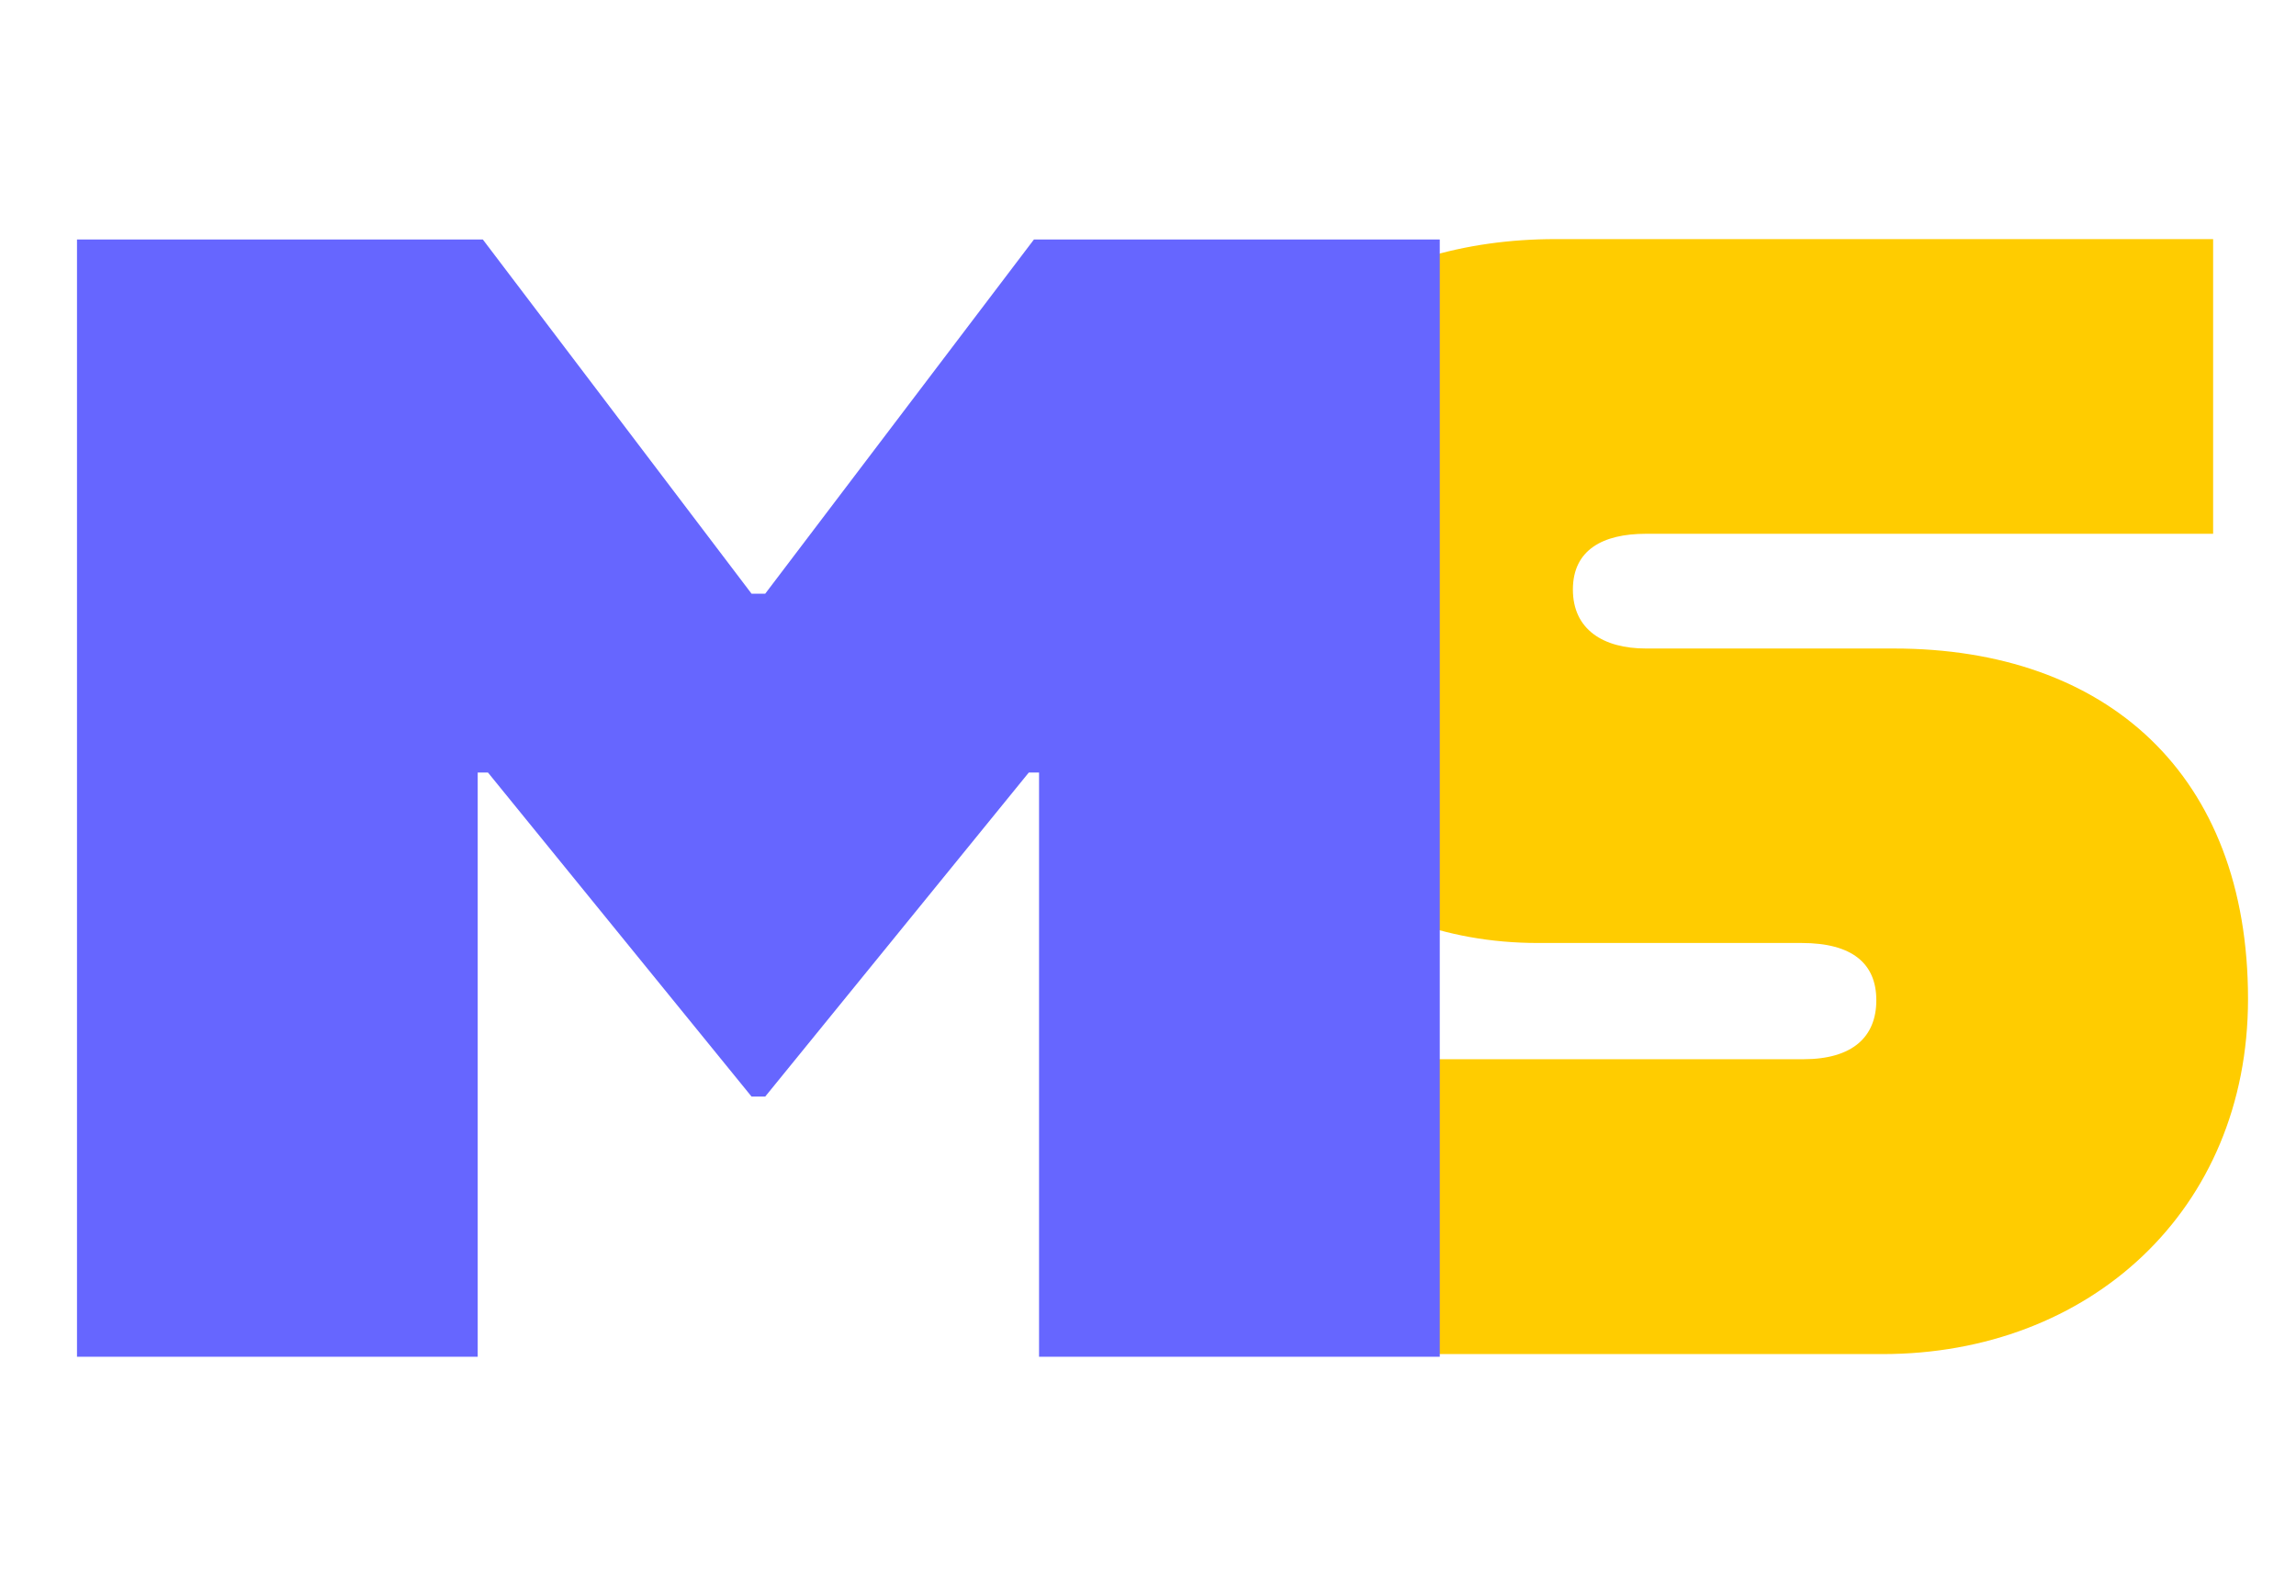
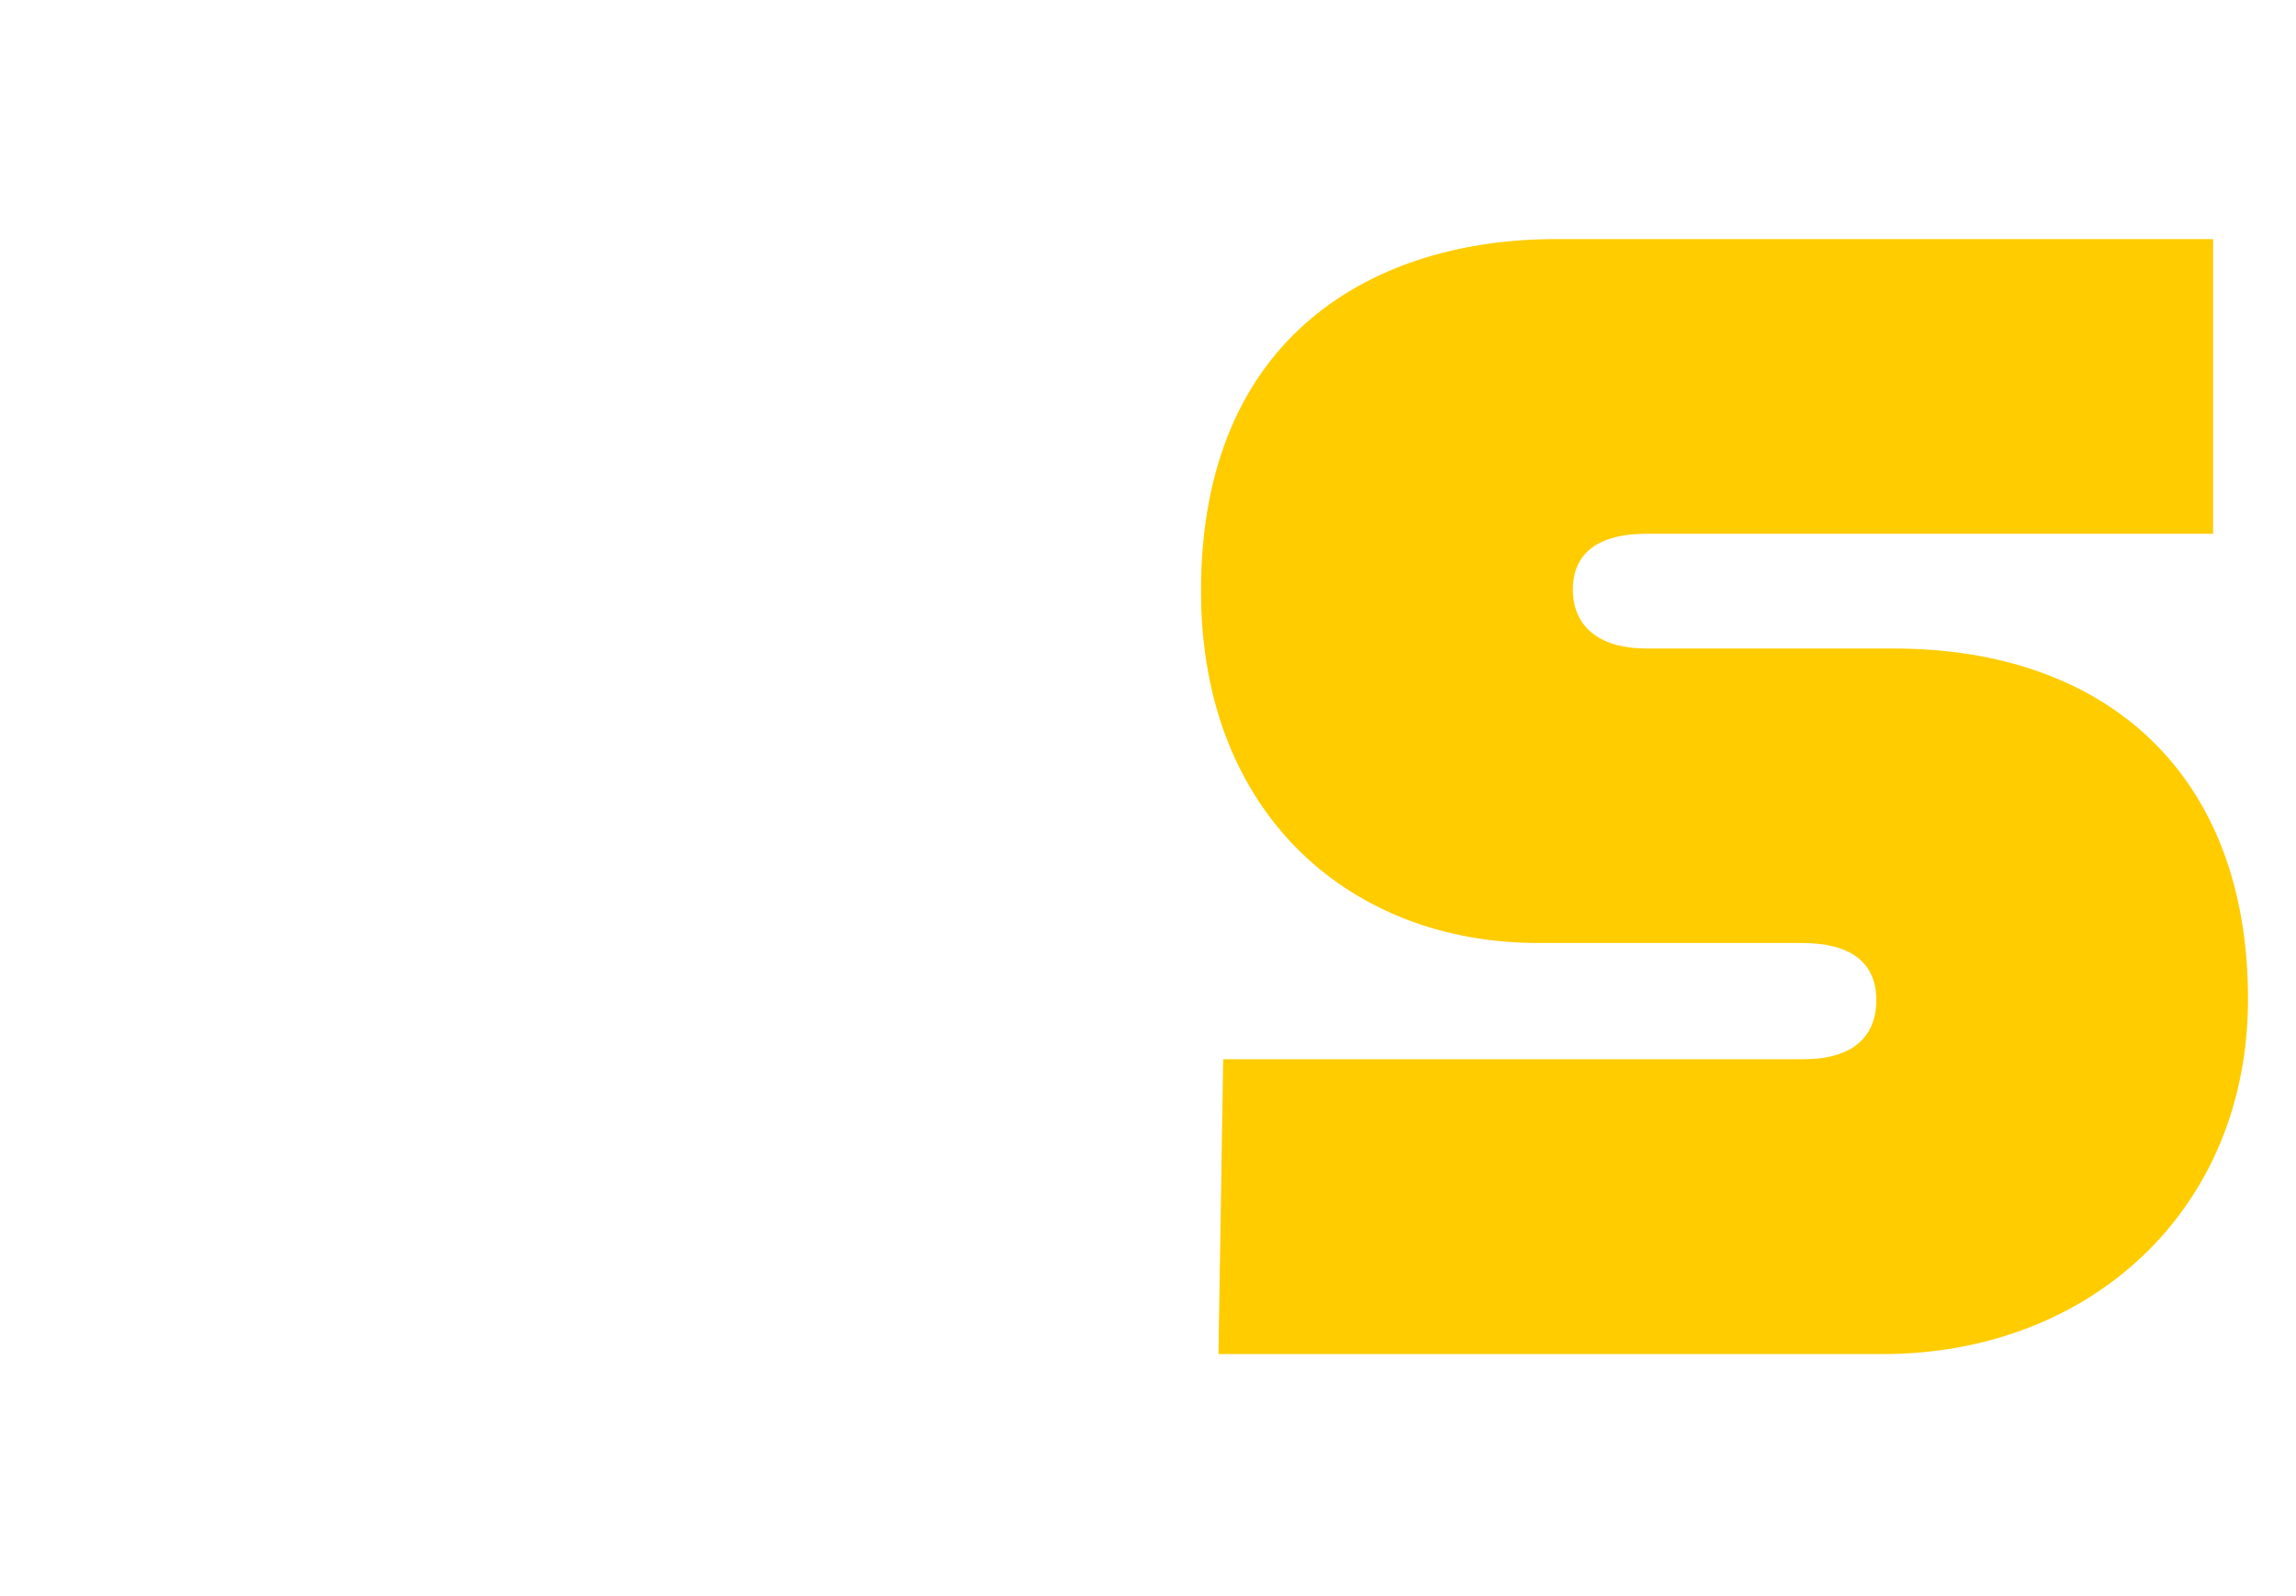
<svg xmlns="http://www.w3.org/2000/svg" version="1.1" width="121.07" height="84.17">
  <svg id="SvgjsSvg1297" viewBox="0 0 121.07 84.17">
    <defs>
      <style>.cls-1{fill:#fc0;}.cls-2{fill:#66f;}</style>
    </defs>
    <g id="SvgjsG1296">
      <path class="cls-1" d="M64.51,55.86h30.58c2.6,0,3.85-1.18,3.85-3.11s-1.26-3.02-3.94-3.02h-13.91c-9.8,0-17.76-6.72-17.76-18.56,0-13.61,9.3-18.56,18.68-18.56h34.69v15.54h-29.91c-2.26,0-3.85.84-3.85,2.94s1.59,3.11,3.85,3.11h13.07c11.23,0,18.68,6.64,18.68,18.48,0,11.17-8.38,18.73-19.27,18.73h-35.02l.25-15.54Z" />
-       <path class="cls-2" d="M4.06,12.63h21.4l14.17,18.68h.72l14.17-18.68h21.4v58.92h-21.13v-30.81h-.54l-13.9,17.09h-.72l-13.9-17.09h-.54v30.81H4.06V12.63Z" />
    </g>
  </svg>
  <style>@media (prefers-color-scheme: light) { :root { filter: none; } }
@media (prefers-color-scheme: dark) { :root { filter: none; } }
</style>
</svg>